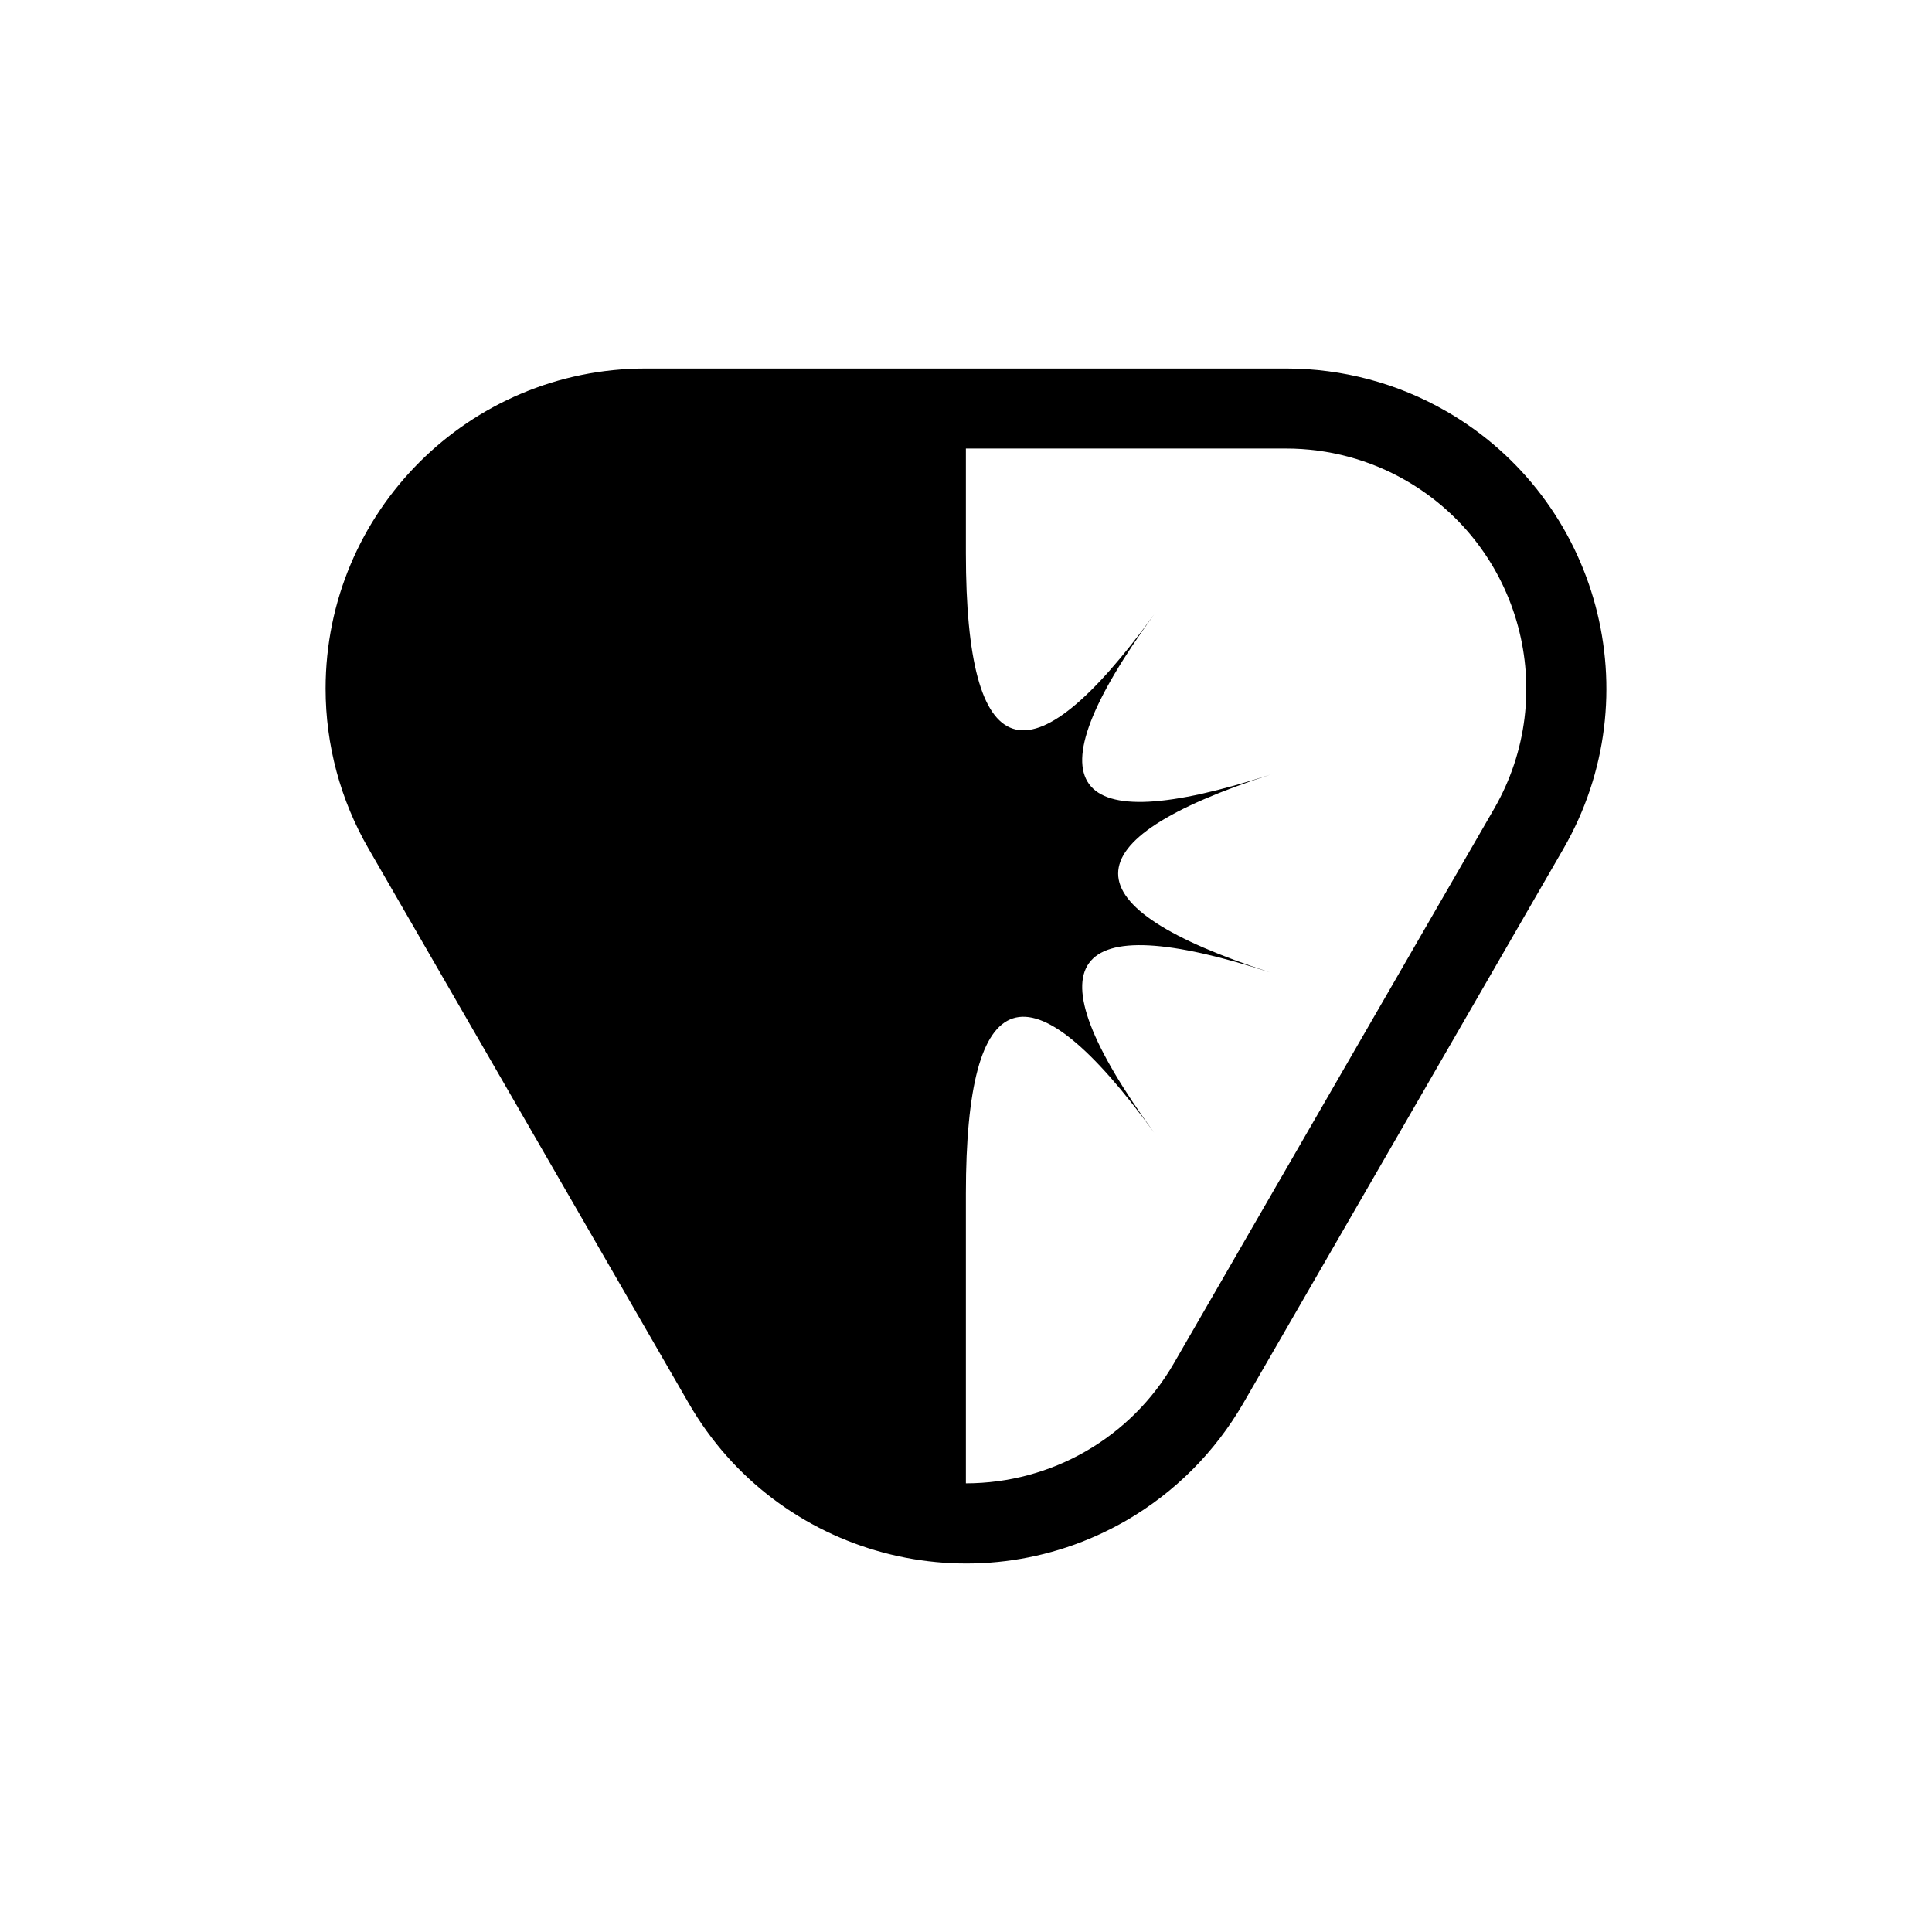
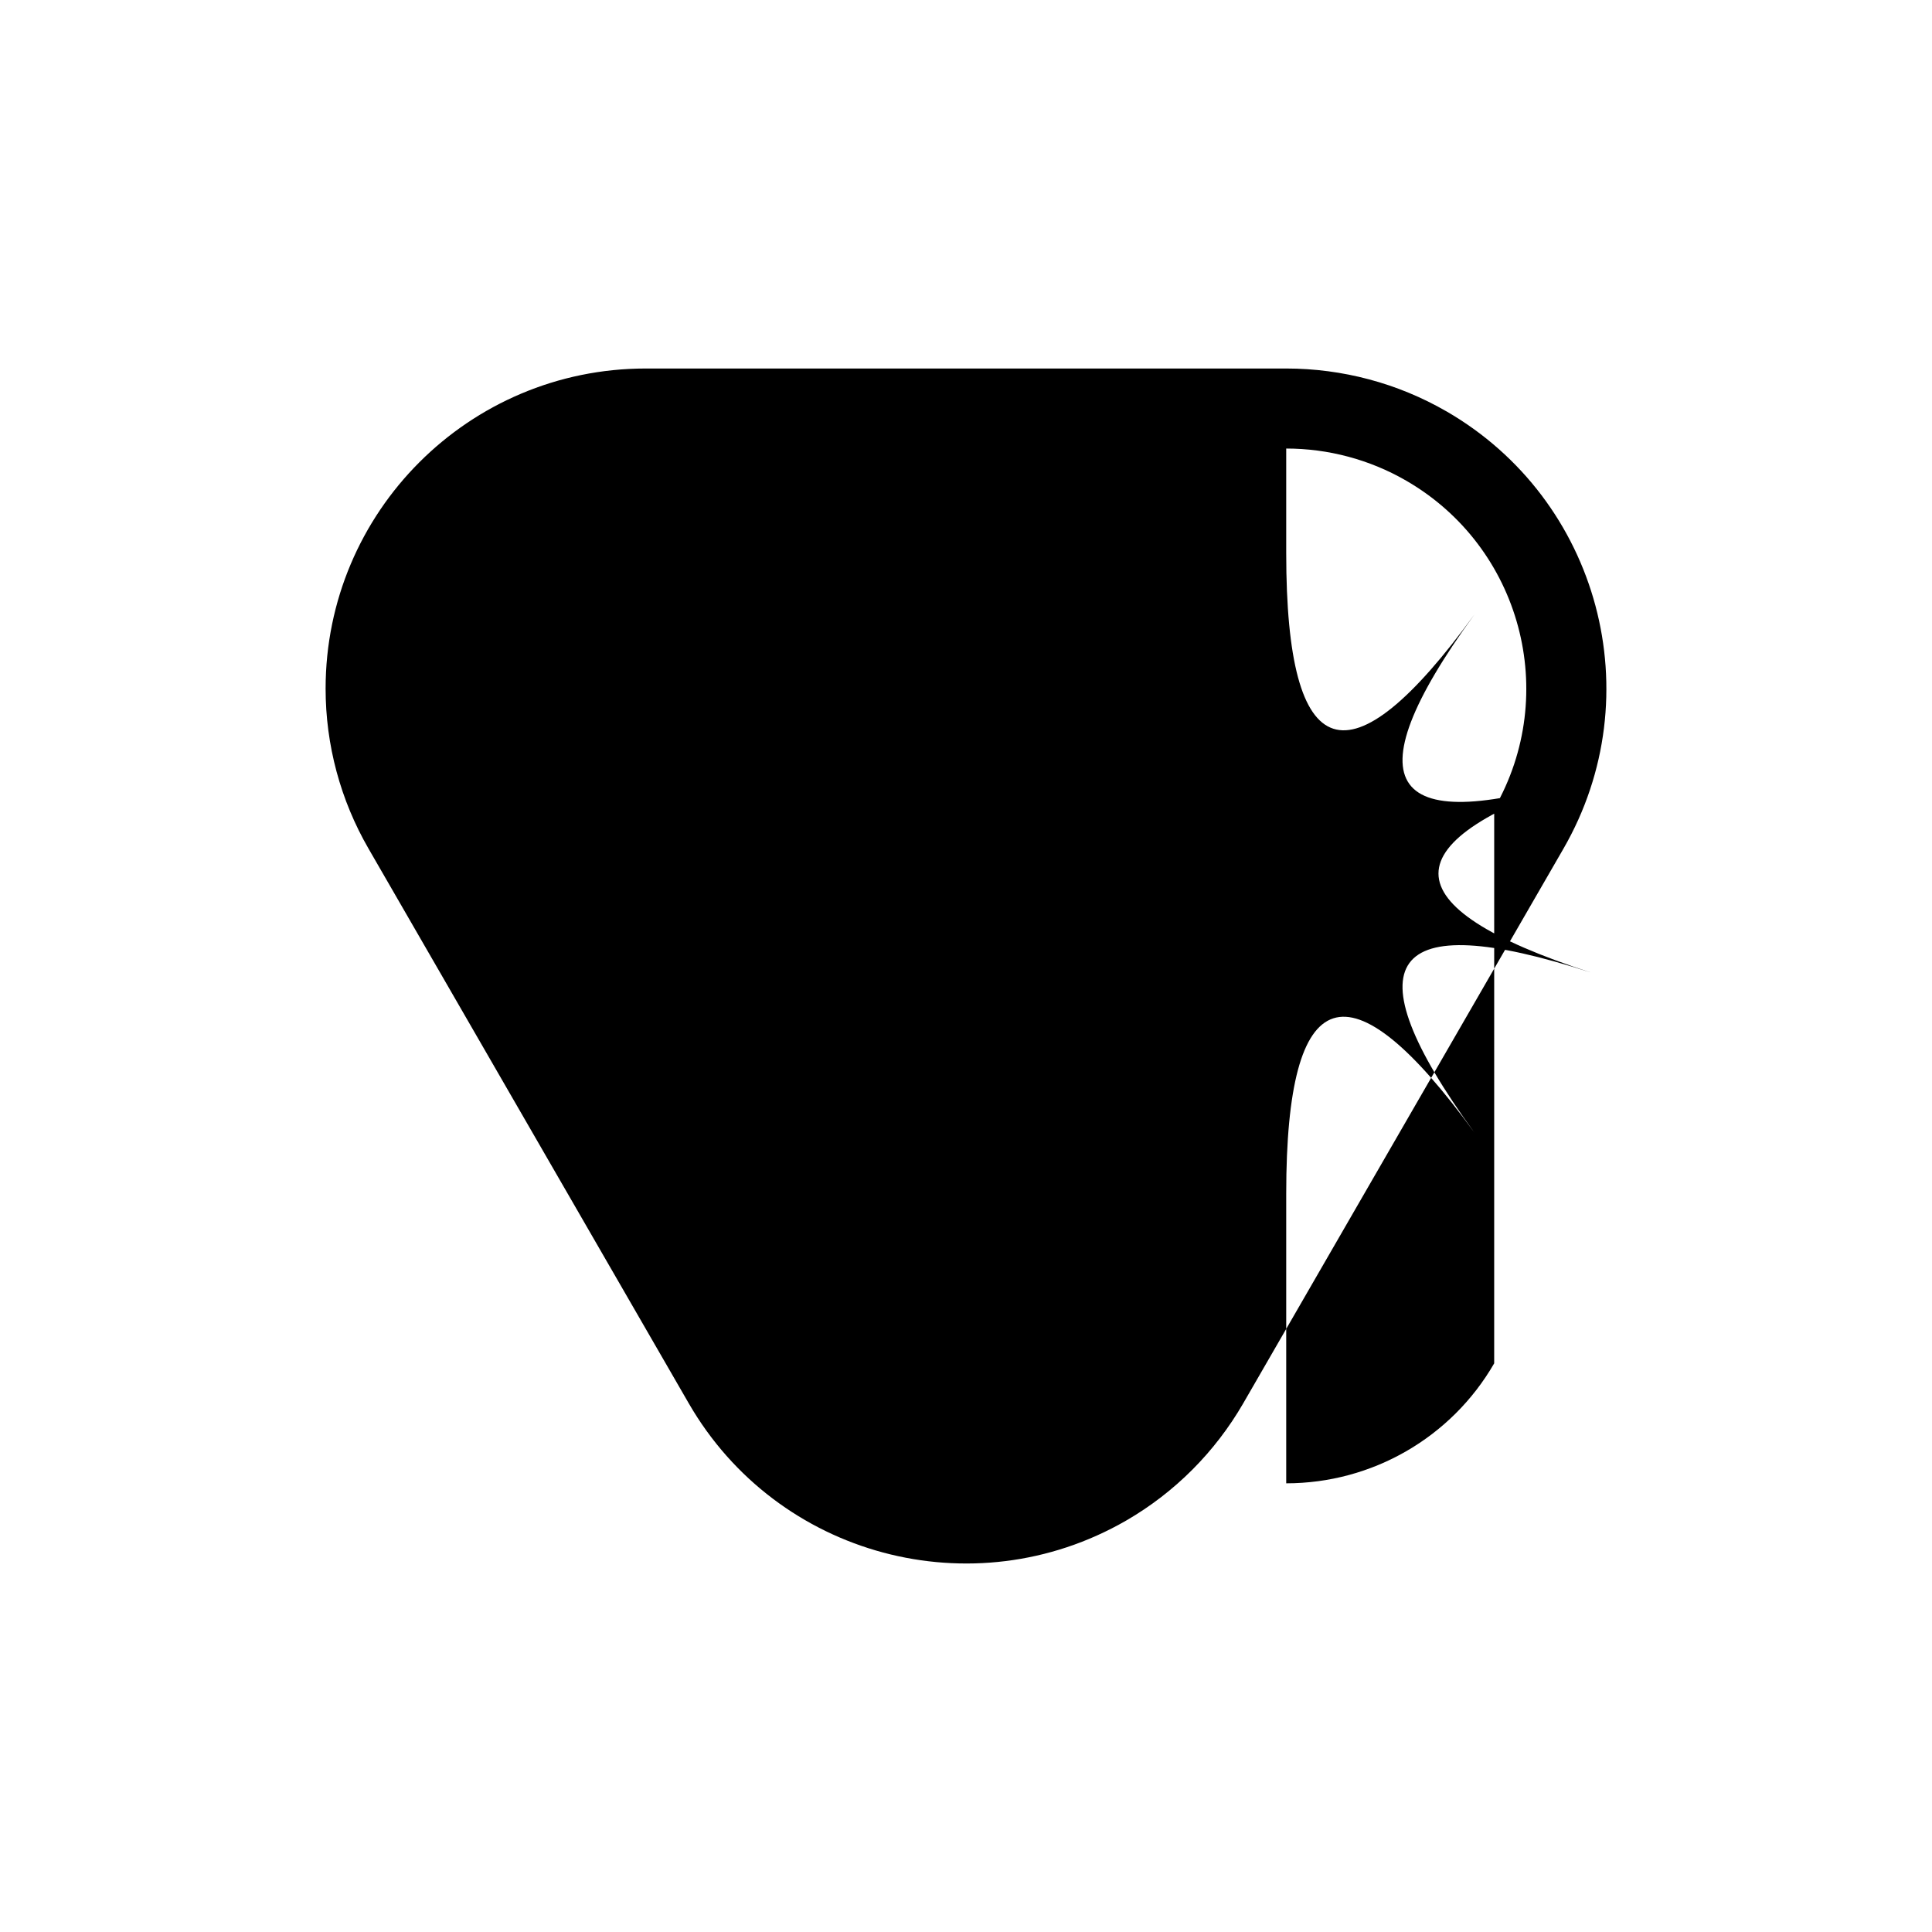
<svg xmlns="http://www.w3.org/2000/svg" fill="#000000" width="800px" height="800px" version="1.1" viewBox="144 144 512 512">
-   <path d="m527.29 252.99c40.562 23.426 54.469 75.32 31.035 115.93l-84.844 146.96c-7.457 12.898-18.137 23.629-31.035 31.086-40.613 23.426-92.496 9.523-115.93-31.086l-84.84-146.96c-7.457-12.898-11.387-27.508-11.387-42.422 0-46.855 37.98-84.84 84.84-84.84h169.73c14.863 0.004 29.523 3.883 42.43 11.34zm12.688 105.3c17.531-30.43 7.106-69.324-23.32-86.906-9.672-5.594-20.668-8.516-31.797-8.516h-84.891v27.762c0 56.578 16.621 61.969 49.867 16.223-33.25 45.746-22.969 59.902 30.84 42.422-53.809 17.48-53.809 34.965 0 52.445-53.809-17.48-64.09-3.324-30.84 42.422-33.25-45.746-49.867-40.355-49.867 16.172v76.781c22.773 0 43.777-12.141 55.113-31.789z" />
+   <path d="m527.29 252.99c40.562 23.426 54.469 75.32 31.035 115.93l-84.844 146.96c-7.457 12.898-18.137 23.629-31.035 31.086-40.613 23.426-92.496 9.523-115.93-31.086l-84.84-146.96c-7.457-12.898-11.387-27.508-11.387-42.422 0-46.855 37.98-84.84 84.84-84.84h169.73c14.863 0.004 29.523 3.883 42.43 11.34zm12.688 105.3c17.531-30.43 7.106-69.324-23.32-86.906-9.672-5.594-20.668-8.516-31.797-8.516v27.762c0 56.578 16.621 61.969 49.867 16.223-33.25 45.746-22.969 59.902 30.84 42.422-53.809 17.48-53.809 34.965 0 52.445-53.809-17.48-64.09-3.324-30.84 42.422-33.25-45.746-49.867-40.355-49.867 16.172v76.781c22.773 0 43.777-12.141 55.113-31.789z" />
</svg>